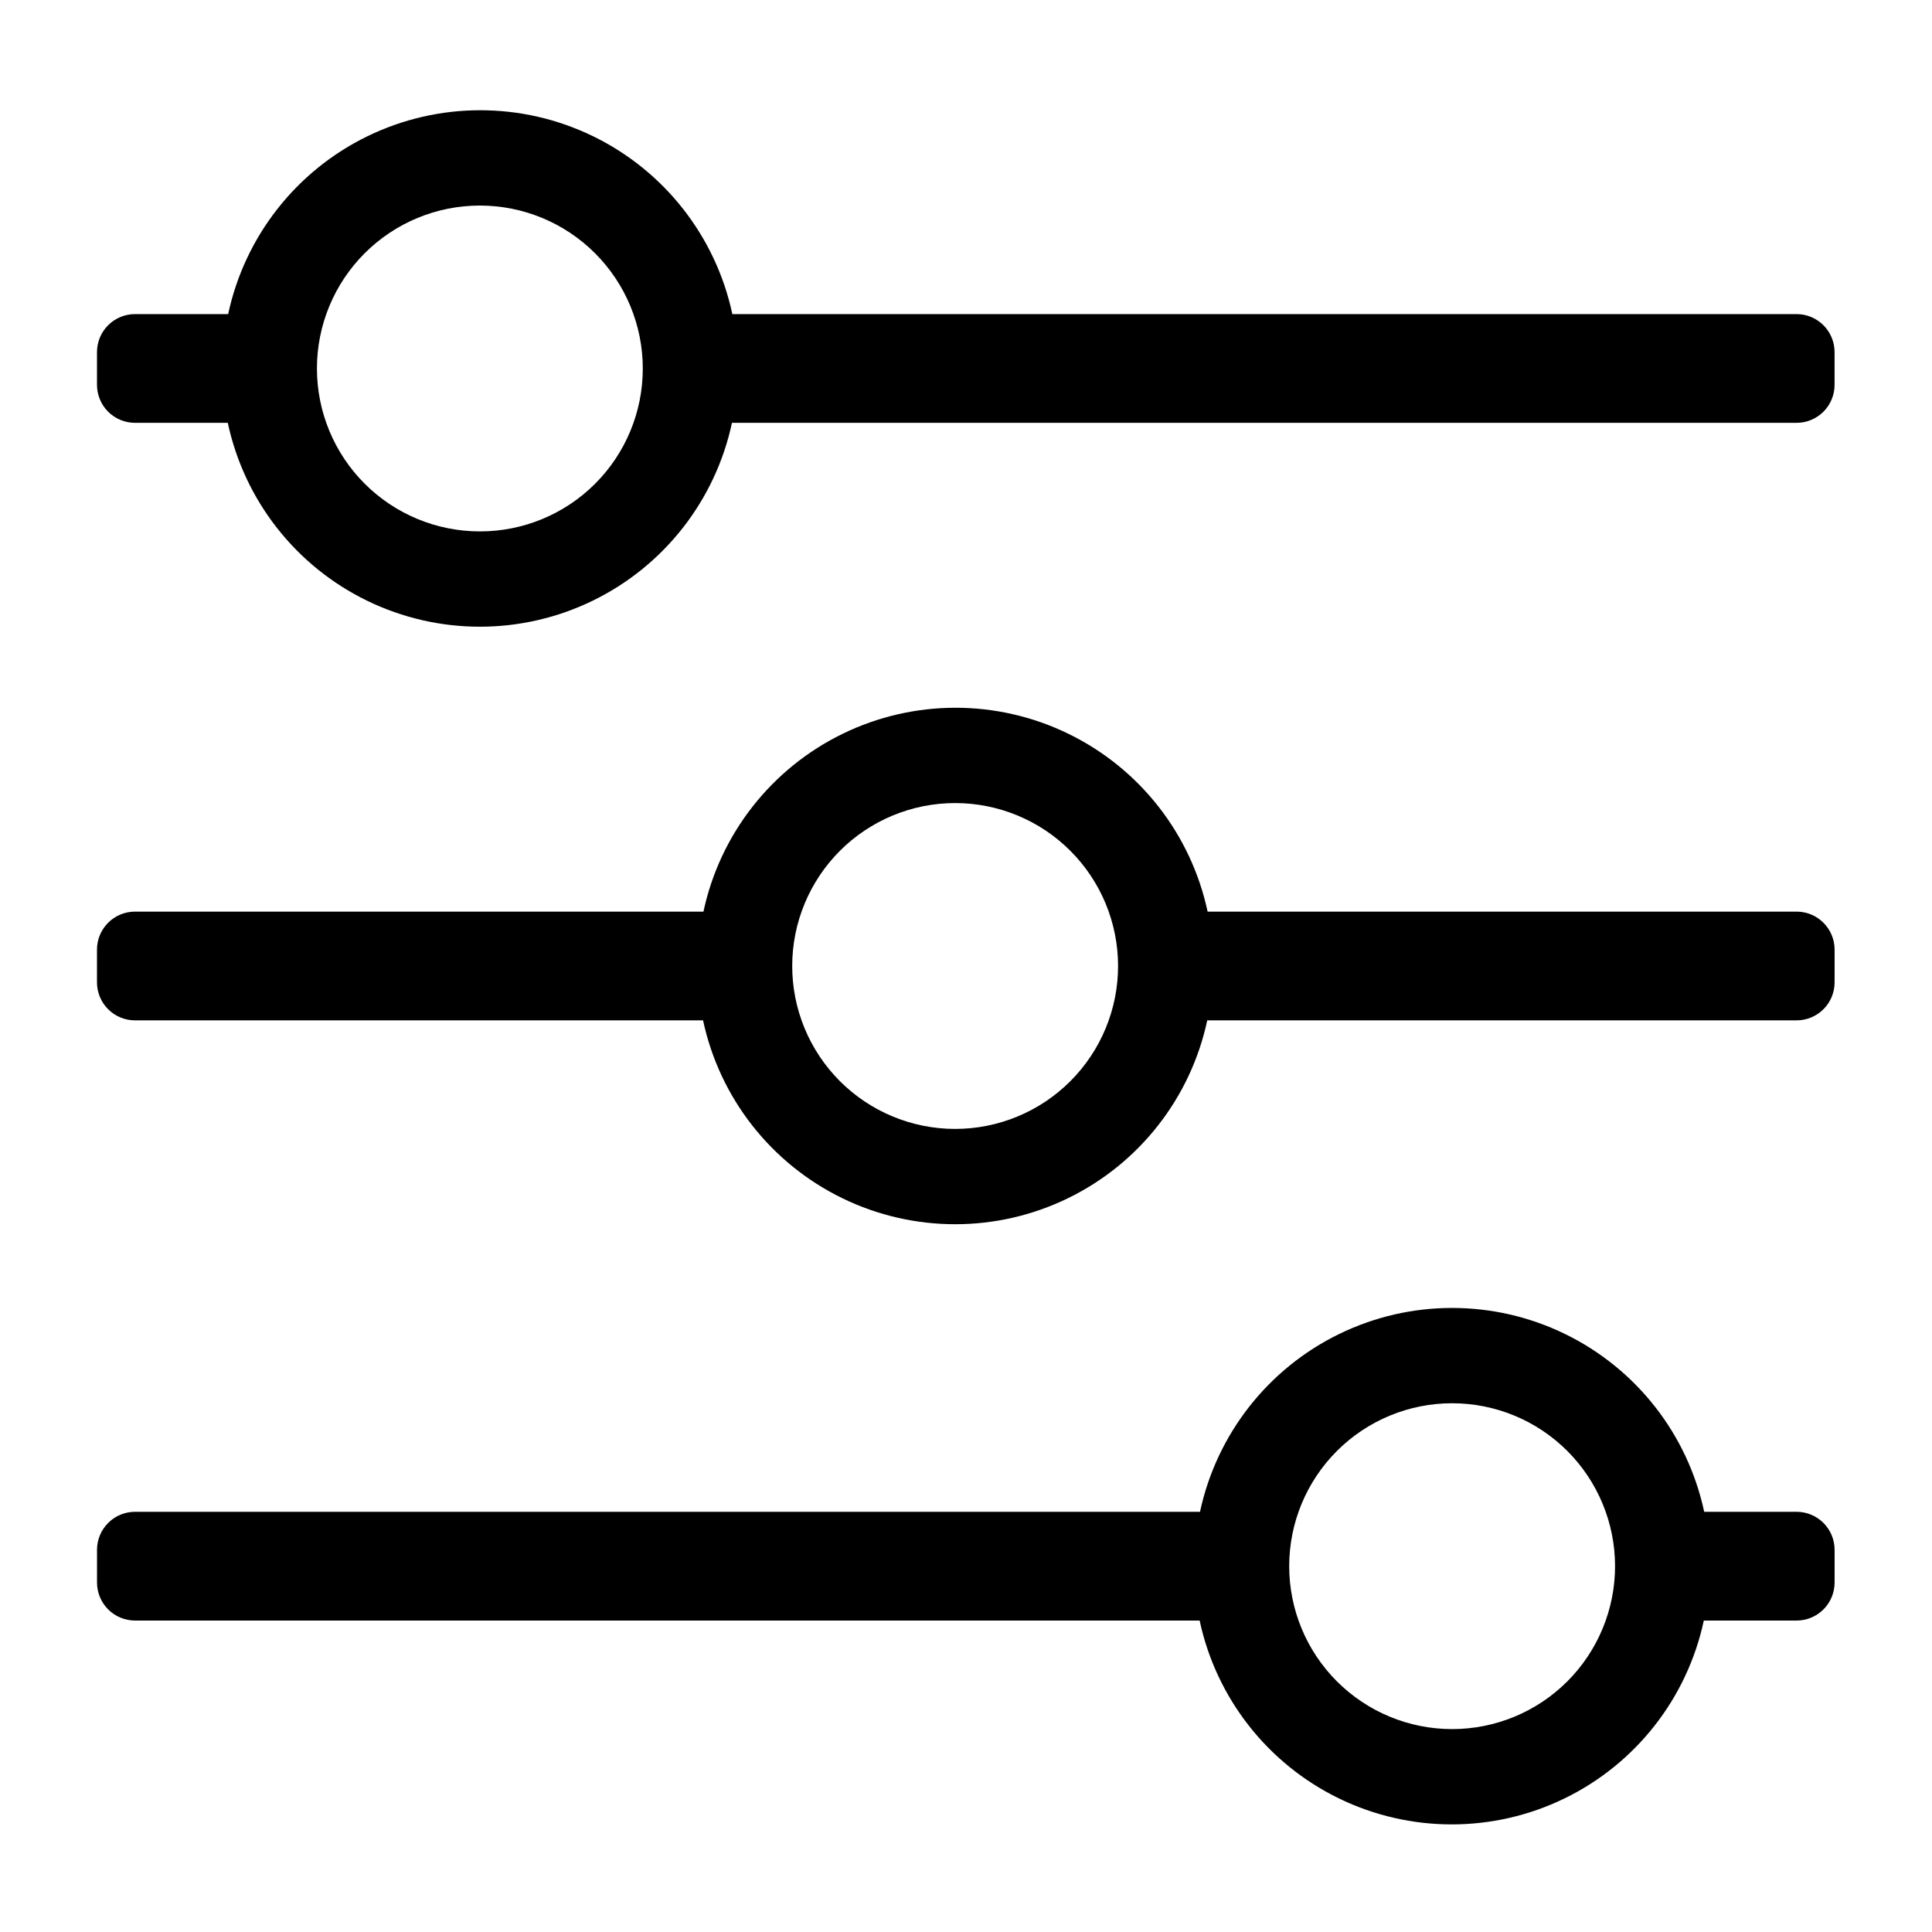
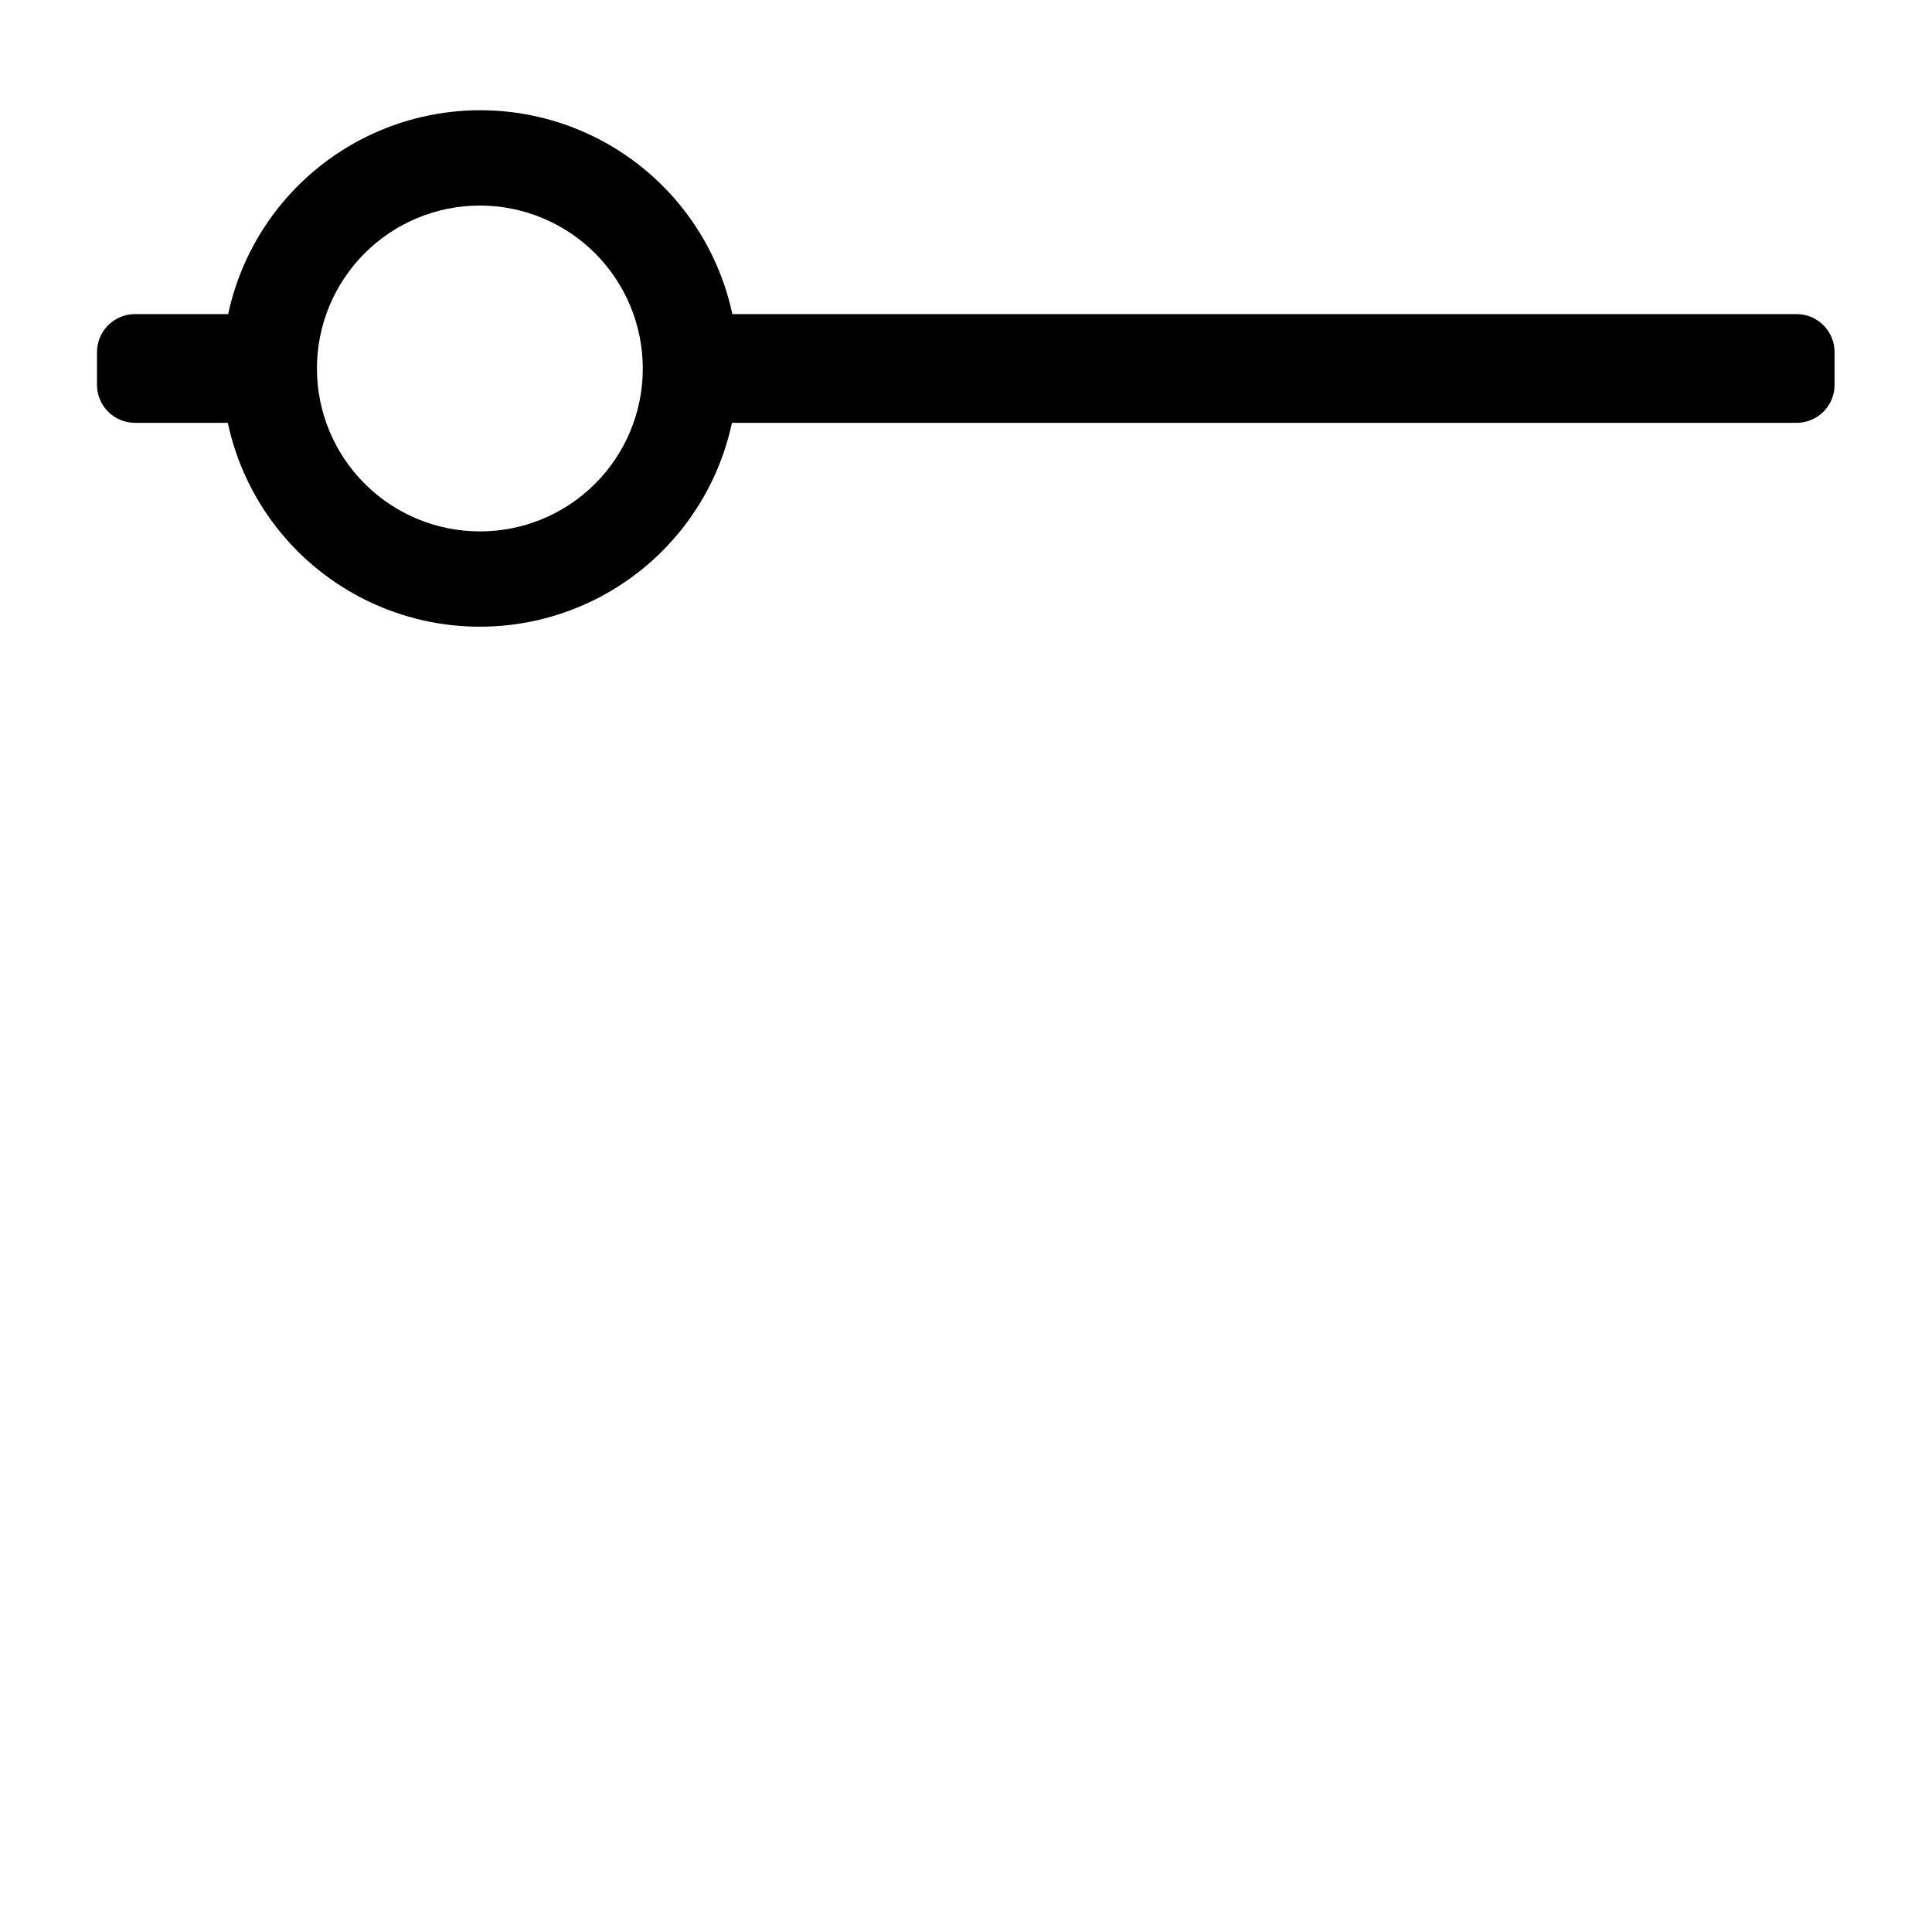
<svg xmlns="http://www.w3.org/2000/svg" fill="#000000" width="800px" height="800px" version="1.1" viewBox="144 144 512 512">
  <g>
    <path d="m620.21 227.24h-282.13c-4.394-20.543-18-37.922-36.887-47.125-18.887-9.199-40.953-9.199-59.84 0-18.887 9.203-32.492 26.582-36.887 47.125h-24.684c-5.566 0-10.078 4.512-10.078 10.078v8.664c0 2.672 1.062 5.234 2.953 7.125 1.887 1.891 4.449 2.949 7.125 2.949h24.586c4.394 20.547 17.996 37.926 36.883 47.125 18.887 9.203 40.957 9.203 59.844 0 18.883-9.199 32.488-26.578 36.883-47.125h282.13c2.672 0 5.234-1.059 7.125-2.949s2.949-4.453 2.949-7.125v-8.664c0-5.527-4.449-10.023-9.973-10.078zm-349.04 57.586c-11.453 0-22.434-4.551-30.531-12.648-8.098-8.094-12.648-19.078-12.648-30.527 0-11.453 4.551-22.434 12.648-30.531 8.098-8.098 19.078-12.645 30.531-12.645 11.449 0 22.434 4.547 30.527 12.645 8.098 8.098 12.648 19.078 12.648 30.531 0.012 11.453-4.531 22.445-12.633 30.543-8.098 8.102-19.09 12.645-30.543 12.633z" />
-     <path d="m169.71 554.72v8.664c0 2.672 1.062 5.238 2.953 7.125 1.887 1.891 4.449 2.953 7.125 2.953h282.13c4.394 20.543 17.996 37.922 36.883 47.125 18.887 9.199 40.957 9.199 59.844 0 18.887-9.203 32.488-26.582 36.883-47.125h24.586c2.672 0 5.234-1.062 7.125-2.953 1.891-1.887 2.949-4.453 2.949-7.125v-8.664c0-2.672-1.059-5.234-2.949-7.125s-4.453-2.953-7.125-2.953h-24.484c-4.394-20.543-18-37.922-36.887-47.125-18.883-9.199-40.953-9.199-59.84 0-18.887 9.203-32.488 26.582-36.887 47.125h-282.13c-2.688-0.023-5.277 1.023-7.188 2.918-1.914 1.891-2.988 4.469-2.988 7.16zm315.94 4.332c0-11.449 4.551-22.434 12.648-30.531 8.098-8.098 19.078-12.645 30.531-12.645 11.449 0 22.43 4.547 30.527 12.645 8.098 8.098 12.648 19.082 12.648 30.531 0 11.453-4.551 22.434-12.648 30.531-8.098 8.098-19.078 12.645-30.527 12.645-11.453 0-22.434-4.547-30.531-12.645-8.098-8.098-12.648-19.078-12.648-30.531z" />
-     <path d="m620.21 385.59h-156.18c-4.394-20.543-17.996-37.922-36.883-47.125-18.887-9.203-40.957-9.203-59.844 0-18.887 9.203-32.488 26.582-36.883 47.125h-150.64c-5.566 0-10.078 4.512-10.078 10.074v8.668c0 2.672 1.062 5.234 2.953 7.125 1.887 1.891 4.449 2.949 7.125 2.949h150.54c4.394 20.547 18 37.926 36.887 47.125 18.887 9.203 40.953 9.203 59.84 0 18.887-9.199 32.492-26.578 36.887-47.125h156.18c2.672 0 5.234-1.059 7.125-2.949s2.949-4.453 2.949-7.125v-8.668c0-5.523-4.449-10.02-9.973-10.074zm-223.09 57.586c-11.449 0-22.43-4.551-30.527-12.648-8.098-8.094-12.648-19.078-12.648-30.527 0-11.453 4.551-22.434 12.648-30.531s19.078-12.648 30.527-12.648c11.453 0 22.434 4.551 30.531 12.648s12.648 19.078 12.648 30.531c0 11.449-4.551 22.434-12.648 30.527-8.098 8.098-19.078 12.648-30.531 12.648z" />
  </g>
</svg>